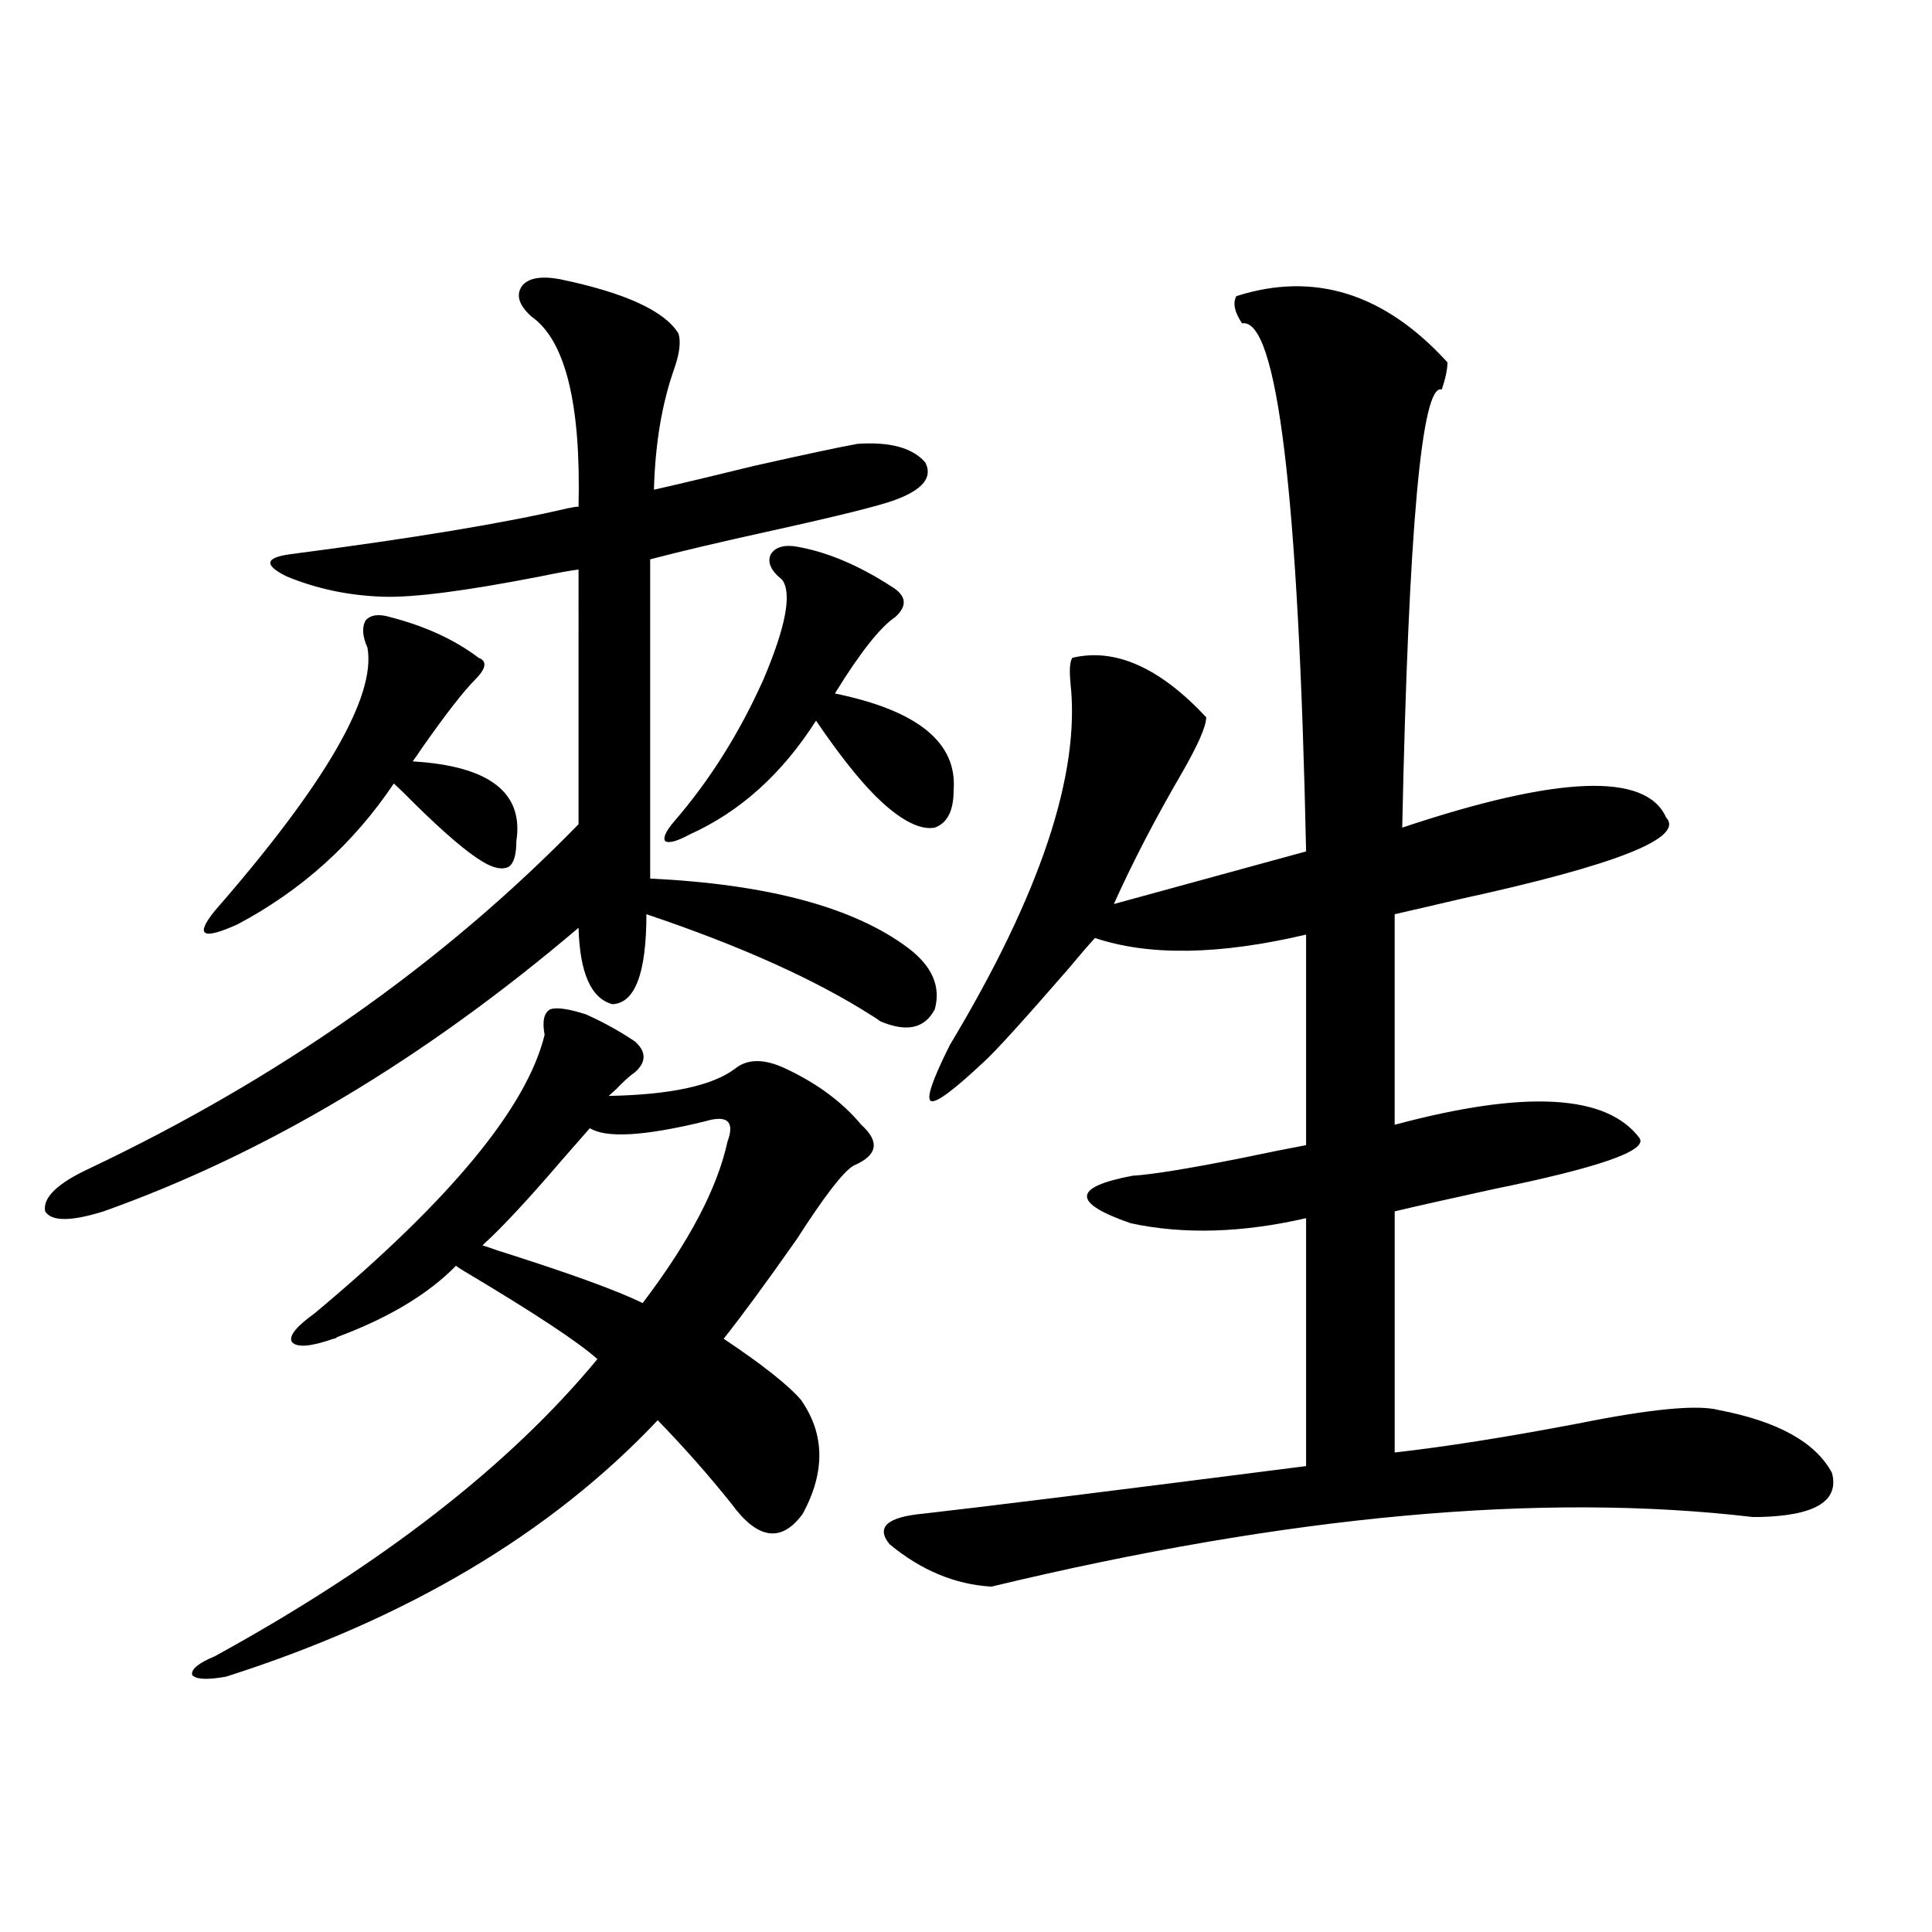
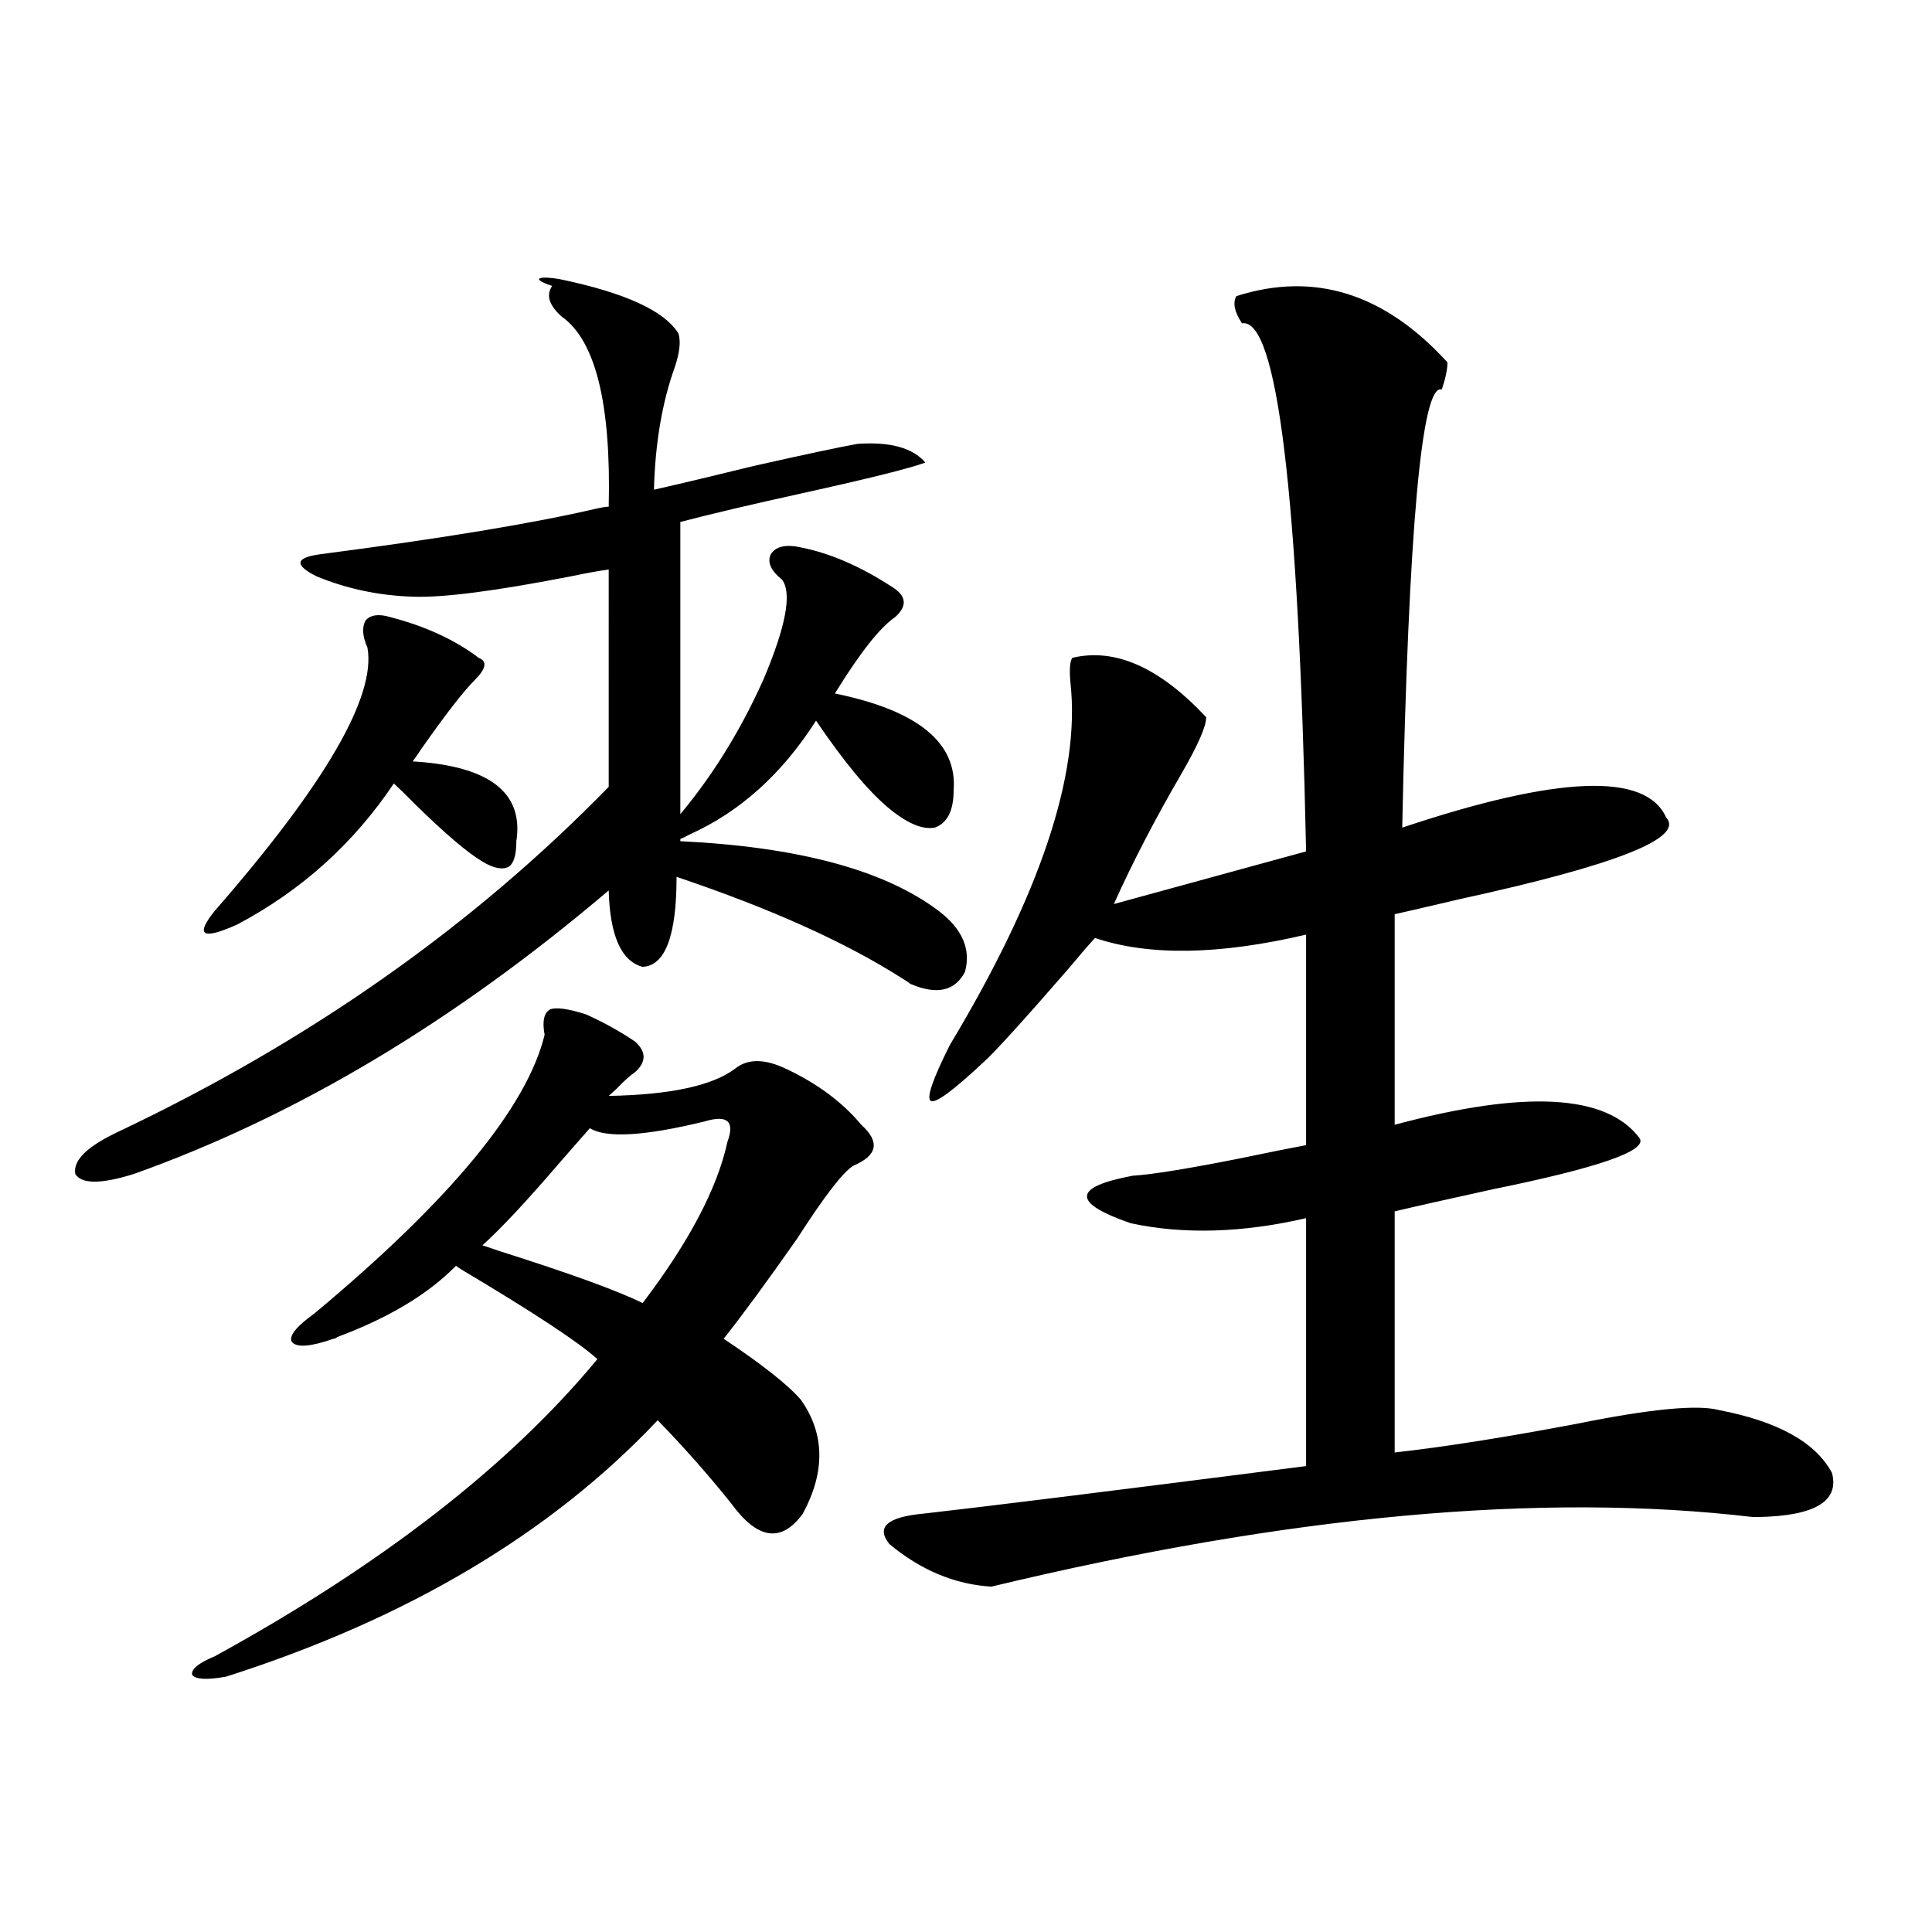
<svg xmlns="http://www.w3.org/2000/svg" version="1.1" id="图层_1" x="0px" y="0px" width="1000px" height="1000px" viewBox="0 0 1000 1000" enable-background="new 0 0 1000 1000" xml:space="preserve">
-   <path d="M289.7,144.488c33.811,7.031,54.298,16.41,61.462,28.125c1.296,4.105,0.641,9.97-1.951,17.578  c-6.509,18.168-10.091,39.262-10.731,63.281c13.003-2.926,30.243-7.031,51.706-12.305c26.006-5.851,43.901-9.668,53.657-11.426  c16.905-1.168,28.612,2.06,35.121,9.668c3.902,7.621-1.311,14.063-15.609,19.336c-7.805,2.938-28.947,8.212-63.413,15.82  c-26.676,5.864-47.804,10.849-63.413,14.941v165.234c61.127,2.938,105.684,14.941,133.655,36.035  c12.348,9.38,16.905,19.927,13.658,31.641c-5.213,9.97-14.634,12.017-28.292,6.152c-0.655-0.577-1.951-1.456-3.902-2.637  c-29.268-18.745-68.291-36.323-117.07-52.734c0,30.474-5.854,46.005-17.561,46.582c-11.066-2.925-16.92-16.108-17.561-39.551  c-79.998,67.978-161.947,116.895-245.848,146.777c-16.92,5.273-26.996,5.273-30.243,0c-1.311-7.031,6.174-14.351,22.438-21.973  c98.854-46.87,183.41-106.348,253.652-178.418V294.781c-4.558,0.591-11.066,1.758-19.512,3.516  c-39.023,7.622-66.34,11.138-81.949,10.547c-17.561-0.577-34.146-4.093-49.755-10.547c-11.707-5.851-11.066-9.668,1.951-11.426  c63.078-8.198,110.882-16.108,143.411-23.73c2.592-0.577,4.543-0.879,5.854-0.879c1.296-53.312-6.829-86.133-24.39-98.438  c-6.509-5.851-8.14-11.124-4.878-15.82C273.436,143.911,279.944,142.73,289.7,144.488z M303.358,525.055  c9.101,4.106,17.561,8.789,25.365,14.063c5.854,5.273,5.854,10.547,0,15.82c-2.606,1.758-5.854,4.696-9.756,8.789  c-1.951,1.758-3.262,2.938-3.902,3.516c31.859-0.577,53.657-5.273,65.364-14.063c6.494-5.273,15.274-5.273,26.341,0  c16.25,7.622,29.268,17.29,39.023,29.004c9.756,8.789,8.445,15.82-3.902,21.094c-5.213,2.938-14.969,15.532-29.268,37.793  c-15.609,22.274-28.292,39.551-38.048,51.855c20.152,13.485,33.49,24.032,39.999,31.641c12.348,17.578,12.683,37.216,0.976,58.887  c-11.066,15.243-23.414,13.485-37.072-5.273c-11.707-14.64-24.39-29.004-38.048-43.066  c-55.288,58.599-129.753,102.832-223.409,132.715c-9.756,1.758-15.609,1.456-17.561-0.879c-0.655-2.938,3.247-6.152,11.707-9.668  c86.492-47.461,152.512-98.726,198.044-153.809c-9.756-8.789-32.85-24.019-69.267-45.703c-1.951-1.167-3.262-2.046-3.902-2.637  c-14.313,14.653-34.801,26.958-61.462,36.914c-0.655,0.591-1.311,0.879-1.951,0.879c-11.707,4.106-18.871,4.696-21.463,1.758  c-1.951-2.925,1.951-7.91,11.707-14.941c70.242-58.585,109.906-106.636,119.021-144.141c-1.311-7.031-0.335-11.426,2.927-13.184  C288.069,521.251,294.243,522.13,303.358,525.055z M201.897,319.391c18.201,4.696,33.49,11.728,45.853,21.094  c4.543,1.758,3.902,5.575-1.951,11.426c-5.854,5.864-14.969,17.578-27.316,35.156c-1.951,2.938-3.582,5.273-4.878,7.031  c39.664,2.349,57.56,16.122,53.657,41.309c0,7.031-1.311,11.426-3.902,13.184c-3.262,1.758-7.805,0.879-13.658-2.637  c-7.805-4.683-19.191-14.351-34.146-29.004c-5.213-5.273-9.115-9.077-11.707-11.426c-20.822,31.063-47.804,55.371-80.974,72.949  c-9.115,4.106-14.634,5.575-16.585,4.395c-1.951-1.167-0.335-4.972,4.878-11.426c57.225-65.616,83.565-111.03,79.022-136.23  c-2.606-5.851-2.927-10.547-0.976-14.063C191.807,318.224,196.044,317.633,201.897,319.391z M364.82,580.426  c-31.219,7.622-51.065,8.789-59.511,3.516c-2.606,2.938-7.484,8.501-14.634,16.699c-17.561,20.517-31.219,35.156-40.975,43.945  c1.951,0.591,4.543,1.47,7.805,2.637c37.072,11.728,62.103,20.806,75.12,27.246c24.055-31.641,38.688-59.464,43.901-83.496  c1.951-5.273,1.951-8.789,0-10.547S370.674,578.668,364.82,580.426z M414.575,283.355c14.954,2.938,30.563,9.668,46.828,20.215  c7.805,4.696,8.445,9.97,1.951,15.82c-7.805,5.273-18.216,18.457-31.219,39.551c42.926,8.789,63.413,25.488,61.462,50.098  c0,10.547-3.262,17.001-9.756,19.336c-6.509,1.181-14.634-2.335-24.39-10.547c-10.411-8.789-22.773-23.73-37.072-44.824  c-17.561,27.548-39.358,47.173-65.364,58.887c-6.509,3.516-10.731,4.696-12.683,3.516c-1.311-1.758,0.32-5.273,4.878-10.547  c18.201-21.094,33.49-45.401,45.853-72.949c11.707-27.534,14.954-44.824,9.756-51.855c-5.854-4.683-7.805-9.077-5.854-13.184  C401.558,282.778,406.771,281.598,414.575,283.355z M639.936,153.277c40.319-12.882,76.736-1.456,109.266,34.277  c0,3.516-0.976,8.212-2.927,14.063c-10.411-3.516-17.24,72.07-20.487,226.758c80.639-26.944,126.171-28.702,136.582-5.273  c9.756,10.547-25.7,24.609-106.339,42.188c-14.969,3.516-26.341,6.152-34.146,7.91v108.984  c67.636-18.155,109.906-15.82,126.826,7.031c3.902,6.454-21.463,15.243-76.096,26.367c-24.069,5.273-40.975,9.091-50.73,11.426  v124.805c26.006-2.925,57.56-7.91,94.632-14.941c37.713-7.608,62.103-9.956,73.169-7.031c30.563,5.864,50.075,16.699,58.535,32.52  c3.902,14.653-8.78,22.274-38.048,22.852h-2.927c-109.266-12.882-240.649-0.879-394.137,36.035  c-18.871-1.167-36.432-8.487-52.682-21.973c-7.164-8.789-1.311-14.063,17.561-15.82c31.219-3.516,97.224-11.714,198.044-24.609  v-128.32c-33.17,7.622-63.413,8.501-90.729,2.637c-30.578-10.547-30.243-18.745,0.976-24.609c9.756-0.577,27.957-3.516,54.633-8.789  c16.905-3.516,28.612-5.851,35.121-7.031V483.746c-44.877,10.547-81.309,11.138-109.266,1.758  c-3.262,3.516-7.805,8.789-13.658,15.82c-23.414,26.958-38.048,43.066-43.901,48.34c-15.609,14.653-24.725,21.396-27.316,20.215  c-2.606-1.167,0.641-10.835,9.756-29.004c46.828-77.921,67.636-140.323,62.438-187.207c-0.655-7.031-0.335-11.426,0.976-13.184  c22.104-5.273,45.197,4.985,69.267,30.762c0,4.696-4.237,14.364-12.683,29.004c-13.658,23.442-25.365,46.005-35.121,67.676  l99.51-27.246c-3.902-185.147-14.969-276.266-33.17-273.34C638.96,161.489,637.984,156.793,639.936,153.277z" />
+   <path d="M289.7,144.488c33.811,7.031,54.298,16.41,61.462,28.125c1.296,4.105,0.641,9.97-1.951,17.578  c-6.509,18.168-10.091,39.262-10.731,63.281c13.003-2.926,30.243-7.031,51.706-12.305c26.006-5.851,43.901-9.668,53.657-11.426  c16.905-1.168,28.612,2.06,35.121,9.668c-7.805,2.938-28.947,8.212-63.413,15.82  c-26.676,5.864-47.804,10.849-63.413,14.941v165.234c61.127,2.938,105.684,14.941,133.655,36.035  c12.348,9.38,16.905,19.927,13.658,31.641c-5.213,9.97-14.634,12.017-28.292,6.152c-0.655-0.577-1.951-1.456-3.902-2.637  c-29.268-18.745-68.291-36.323-117.07-52.734c0,30.474-5.854,46.005-17.561,46.582c-11.066-2.925-16.92-16.108-17.561-39.551  c-79.998,67.978-161.947,116.895-245.848,146.777c-16.92,5.273-26.996,5.273-30.243,0c-1.311-7.031,6.174-14.351,22.438-21.973  c98.854-46.87,183.41-106.348,253.652-178.418V294.781c-4.558,0.591-11.066,1.758-19.512,3.516  c-39.023,7.622-66.34,11.138-81.949,10.547c-17.561-0.577-34.146-4.093-49.755-10.547c-11.707-5.851-11.066-9.668,1.951-11.426  c63.078-8.198,110.882-16.108,143.411-23.73c2.592-0.577,4.543-0.879,5.854-0.879c1.296-53.312-6.829-86.133-24.39-98.438  c-6.509-5.851-8.14-11.124-4.878-15.82C273.436,143.911,279.944,142.73,289.7,144.488z M303.358,525.055  c9.101,4.106,17.561,8.789,25.365,14.063c5.854,5.273,5.854,10.547,0,15.82c-2.606,1.758-5.854,4.696-9.756,8.789  c-1.951,1.758-3.262,2.938-3.902,3.516c31.859-0.577,53.657-5.273,65.364-14.063c6.494-5.273,15.274-5.273,26.341,0  c16.25,7.622,29.268,17.29,39.023,29.004c9.756,8.789,8.445,15.82-3.902,21.094c-5.213,2.938-14.969,15.532-29.268,37.793  c-15.609,22.274-28.292,39.551-38.048,51.855c20.152,13.485,33.49,24.032,39.999,31.641c12.348,17.578,12.683,37.216,0.976,58.887  c-11.066,15.243-23.414,13.485-37.072-5.273c-11.707-14.64-24.39-29.004-38.048-43.066  c-55.288,58.599-129.753,102.832-223.409,132.715c-9.756,1.758-15.609,1.456-17.561-0.879c-0.655-2.938,3.247-6.152,11.707-9.668  c86.492-47.461,152.512-98.726,198.044-153.809c-9.756-8.789-32.85-24.019-69.267-45.703c-1.951-1.167-3.262-2.046-3.902-2.637  c-14.313,14.653-34.801,26.958-61.462,36.914c-0.655,0.591-1.311,0.879-1.951,0.879c-11.707,4.106-18.871,4.696-21.463,1.758  c-1.951-2.925,1.951-7.91,11.707-14.941c70.242-58.585,109.906-106.636,119.021-144.141c-1.311-7.031-0.335-11.426,2.927-13.184  C288.069,521.251,294.243,522.13,303.358,525.055z M201.897,319.391c18.201,4.696,33.49,11.728,45.853,21.094  c4.543,1.758,3.902,5.575-1.951,11.426c-5.854,5.864-14.969,17.578-27.316,35.156c-1.951,2.938-3.582,5.273-4.878,7.031  c39.664,2.349,57.56,16.122,53.657,41.309c0,7.031-1.311,11.426-3.902,13.184c-3.262,1.758-7.805,0.879-13.658-2.637  c-7.805-4.683-19.191-14.351-34.146-29.004c-5.213-5.273-9.115-9.077-11.707-11.426c-20.822,31.063-47.804,55.371-80.974,72.949  c-9.115,4.106-14.634,5.575-16.585,4.395c-1.951-1.167-0.335-4.972,4.878-11.426c57.225-65.616,83.565-111.03,79.022-136.23  c-2.606-5.851-2.927-10.547-0.976-14.063C191.807,318.224,196.044,317.633,201.897,319.391z M364.82,580.426  c-31.219,7.622-51.065,8.789-59.511,3.516c-2.606,2.938-7.484,8.501-14.634,16.699c-17.561,20.517-31.219,35.156-40.975,43.945  c1.951,0.591,4.543,1.47,7.805,2.637c37.072,11.728,62.103,20.806,75.12,27.246c24.055-31.641,38.688-59.464,43.901-83.496  c1.951-5.273,1.951-8.789,0-10.547S370.674,578.668,364.82,580.426z M414.575,283.355c14.954,2.938,30.563,9.668,46.828,20.215  c7.805,4.696,8.445,9.97,1.951,15.82c-7.805,5.273-18.216,18.457-31.219,39.551c42.926,8.789,63.413,25.488,61.462,50.098  c0,10.547-3.262,17.001-9.756,19.336c-6.509,1.181-14.634-2.335-24.39-10.547c-10.411-8.789-22.773-23.73-37.072-44.824  c-17.561,27.548-39.358,47.173-65.364,58.887c-6.509,3.516-10.731,4.696-12.683,3.516c-1.311-1.758,0.32-5.273,4.878-10.547  c18.201-21.094,33.49-45.401,45.853-72.949c11.707-27.534,14.954-44.824,9.756-51.855c-5.854-4.683-7.805-9.077-5.854-13.184  C401.558,282.778,406.771,281.598,414.575,283.355z M639.936,153.277c40.319-12.882,76.736-1.456,109.266,34.277  c0,3.516-0.976,8.212-2.927,14.063c-10.411-3.516-17.24,72.07-20.487,226.758c80.639-26.944,126.171-28.702,136.582-5.273  c9.756,10.547-25.7,24.609-106.339,42.188c-14.969,3.516-26.341,6.152-34.146,7.91v108.984  c67.636-18.155,109.906-15.82,126.826,7.031c3.902,6.454-21.463,15.243-76.096,26.367c-24.069,5.273-40.975,9.091-50.73,11.426  v124.805c26.006-2.925,57.56-7.91,94.632-14.941c37.713-7.608,62.103-9.956,73.169-7.031c30.563,5.864,50.075,16.699,58.535,32.52  c3.902,14.653-8.78,22.274-38.048,22.852h-2.927c-109.266-12.882-240.649-0.879-394.137,36.035  c-18.871-1.167-36.432-8.487-52.682-21.973c-7.164-8.789-1.311-14.063,17.561-15.82c31.219-3.516,97.224-11.714,198.044-24.609  v-128.32c-33.17,7.622-63.413,8.501-90.729,2.637c-30.578-10.547-30.243-18.745,0.976-24.609c9.756-0.577,27.957-3.516,54.633-8.789  c16.905-3.516,28.612-5.851,35.121-7.031V483.746c-44.877,10.547-81.309,11.138-109.266,1.758  c-3.262,3.516-7.805,8.789-13.658,15.82c-23.414,26.958-38.048,43.066-43.901,48.34c-15.609,14.653-24.725,21.396-27.316,20.215  c-2.606-1.167,0.641-10.835,9.756-29.004c46.828-77.921,67.636-140.323,62.438-187.207c-0.655-7.031-0.335-11.426,0.976-13.184  c22.104-5.273,45.197,4.985,69.267,30.762c0,4.696-4.237,14.364-12.683,29.004c-13.658,23.442-25.365,46.005-35.121,67.676  l99.51-27.246c-3.902-185.147-14.969-276.266-33.17-273.34C638.96,161.489,637.984,156.793,639.936,153.277z" />
</svg>